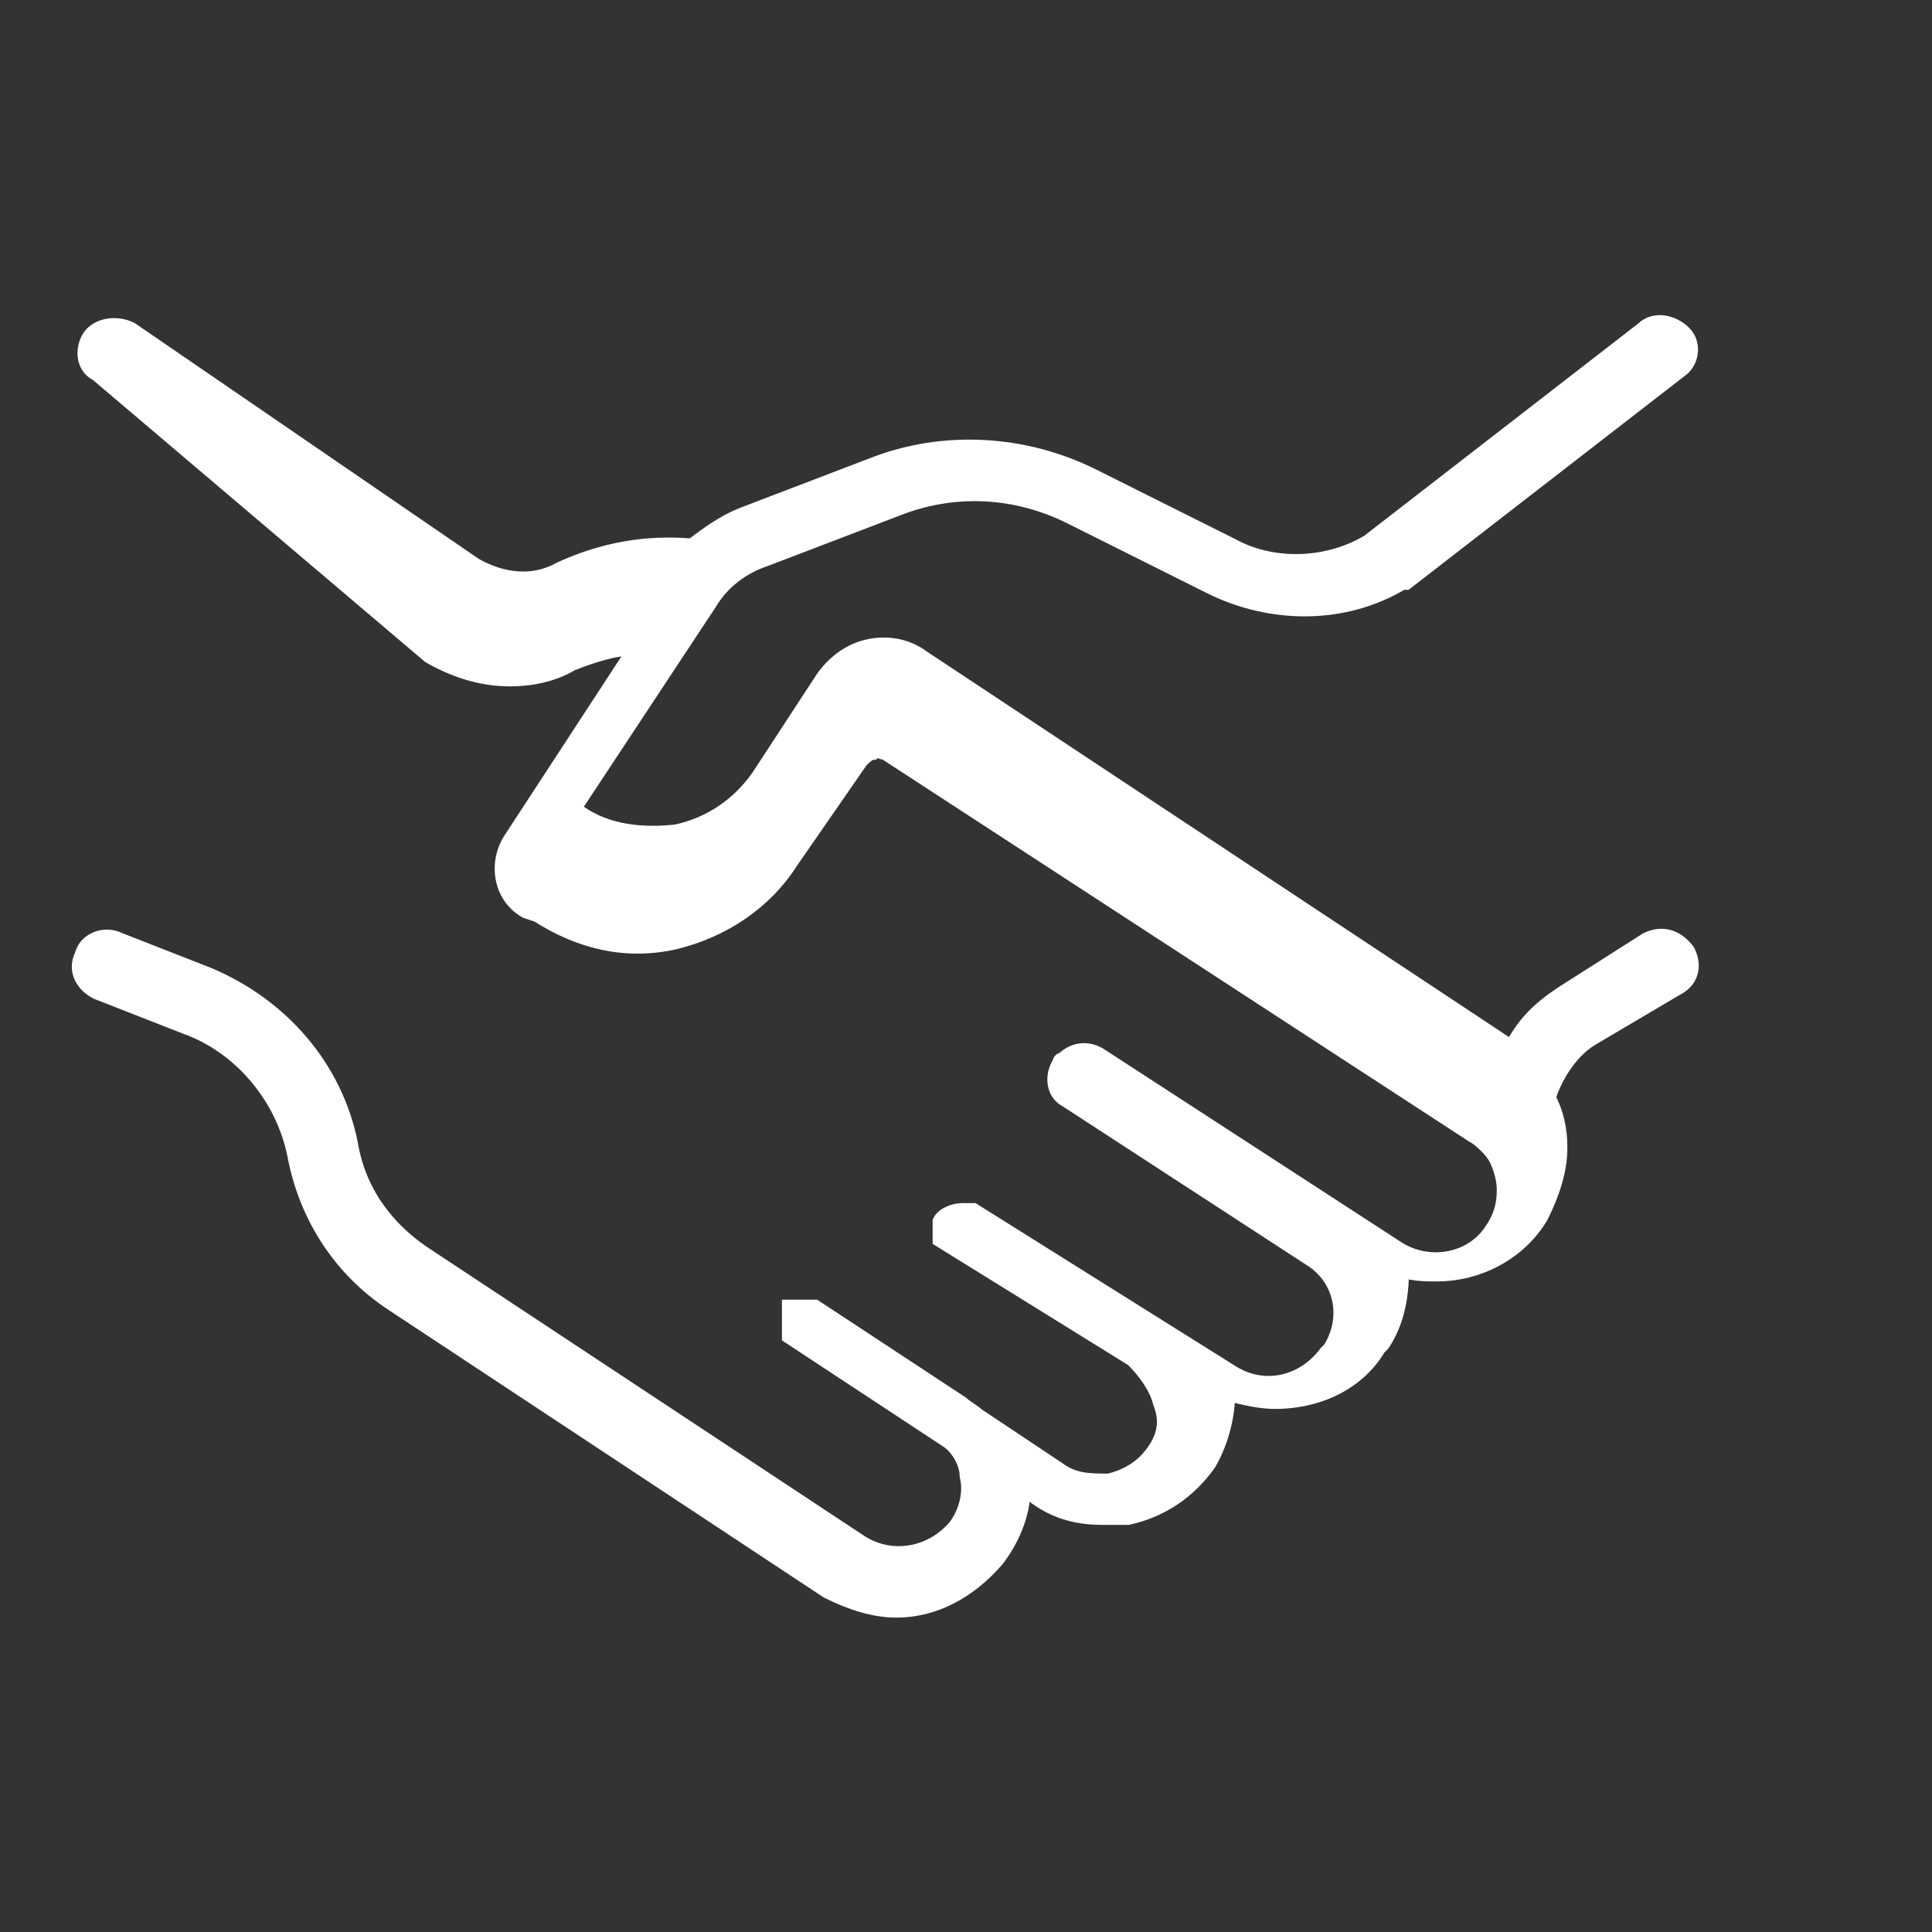
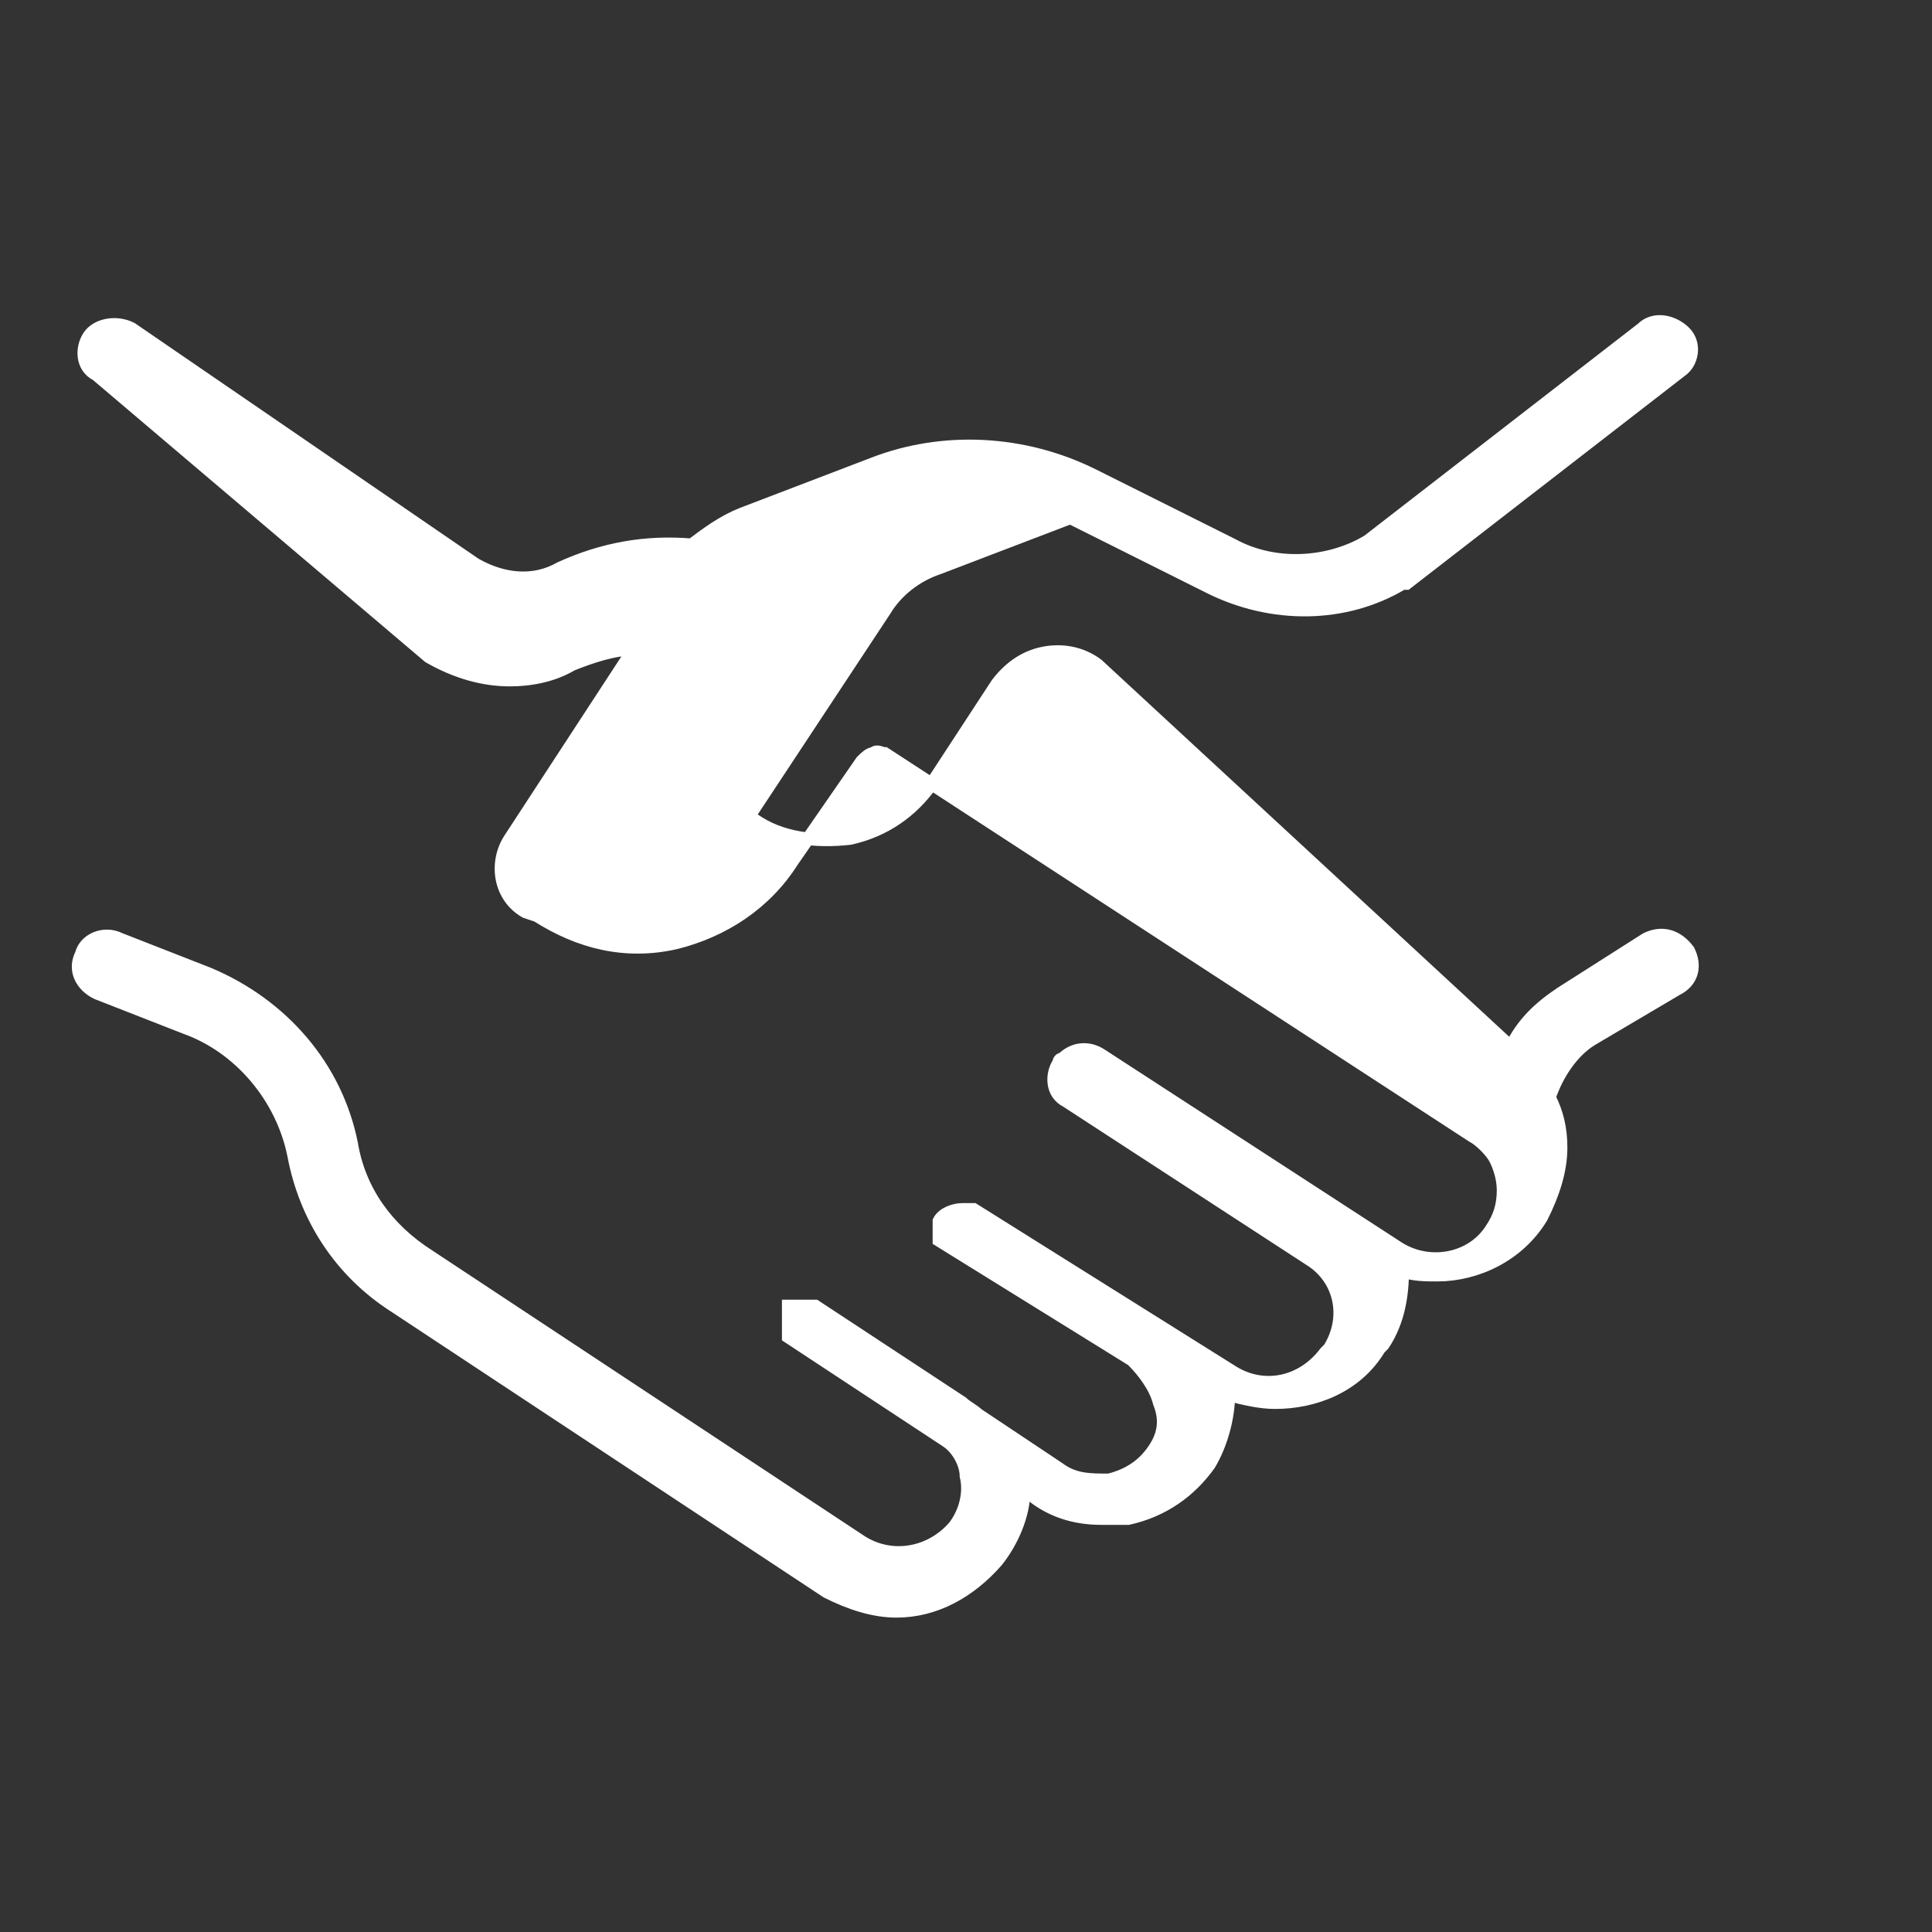
<svg xmlns="http://www.w3.org/2000/svg" version="1.1" id="Layer_1" x="0px" y="0px" viewBox="0 0 50 50" style="enable-background:new 0 0 50 50;" xml:space="preserve">
  <rect x="0" y="0" width="50" height="50" fill="#333333" stroke="none" />
  <style type="text/css">
	.st0{fill:#FFFFFF;stroke:#FFFFFF;stroke-width:0.327;stroke-miterlimit:10;}
</style>
-   <path class="st0" d="M43.4,25.6l-2.2,1.3c-0.5,0.3-0.9,0.9-1.1,1.5c0.2,0.4,0.3,0.8,0.3,1.3c0,0.6-0.2,1.2-0.5,1.8  c-0.6,1-1.7,1.5-2.7,1.5c-0.3,0-0.6,0-0.9-0.1c0,0.6-0.1,1.3-0.5,1.9l-0.1,0.1c-0.6,1-1.7,1.4-2.7,1.4c-0.4,0-0.8-0.1-1.2-0.2  c0,0.6-0.2,1.3-0.5,1.8c-0.5,0.7-1.2,1.2-2.1,1.4c-0.2,0-0.4,0-0.7,0c-0.7,0-1.3-0.2-1.8-0.6l-0.2-0.1c0,0.6-0.3,1.3-0.7,1.8  c-0.7,0.8-1.6,1.3-2.6,1.3c-0.6,0-1.2-0.2-1.8-0.5l-11.2-7.4c-1.4-0.9-2.3-2.3-2.6-3.9c-0.3-1.5-1.4-2.8-2.8-3.3l-2.3-0.9  c-0.4-0.2-0.6-0.6-0.4-1c0.1-0.4,0.6-0.6,1-0.4l2.3,0.9c1.9,0.8,3.3,2.4,3.7,4.4c0.2,1.2,0.9,2.2,2,2.9l11.2,7.4  c0.8,0.5,1.8,0.3,2.4-0.4c0.3-0.4,0.4-0.9,0.3-1.3c0-0.3-0.2-0.7-0.5-0.9l-4.1-2.7l0,0l0,0l0,0l0,0c0,0,0,0,0,0c0,0,0,0,0-0.1v0  c0,0,0,0,0-0.1c0,0,0,0,0-0.1s0,0,0-0.1s0,0,0-0.1s0,0,0-0.1s0,0,0-0.1v0c0,0,0,0,0-0.1c0,0,0,0,0,0l0,0l0,0c0,0,0,0,0,0  c0,0,0,0,0.1,0c0,0,0,0,0,0c0,0,0,0,0.1,0c0,0,0,0,0,0c0,0,0.1,0,0.1,0c0,0,0,0,0,0c0,0,0.1,0,0.1,0h0c0,0,0,0,0.1,0s0,0,0,0  c0,0,0,0,0.1,0s0,0,0.1,0c0,0,0,0,0,0l0,0l3.8,2.5c0.1,0.1,0.3,0.2,0.4,0.3l2.1,1.4c0.4,0.3,0.8,0.3,1.3,0.3  c0.4-0.1,0.8-0.3,1.1-0.7c0.3-0.4,0.4-0.8,0.2-1.3c-0.1-0.4-0.4-0.8-0.7-1.1l-5-3.1c0,0,0,0,0,0l0,0l0,0l0,0l0,0l0,0v0  c0,0,0,0,0-0.1v0c0,0,0,0,0-0.1v0c0,0,0,0,0-0.1v0c0,0,0,0,0-0.1c0,0,0,0,0,0c0,0,0,0,0-0.1c0,0,0,0,0,0c0.1-0.2,0.4-0.3,0.6-0.3h0  c0,0,0,0,0.1,0s0,0,0.1,0h0c0,0,0,0,0.1,0c0,0,0,0,0,0l6.7,4.2c0.8,0.5,1.8,0.3,2.4-0.5l0.1-0.1c0.5-0.8,0.3-1.8-0.5-2.3l-6.3-4.1  c-0.4-0.2-0.4-0.7-0.2-1c0,0,0-0.1,0.1-0.1c0.3-0.3,0.7-0.3,1-0.1l7.7,5c0.8,0.5,1.9,0.3,2.4-0.5c0.2-0.3,0.3-0.6,0.3-1  c0-0.3-0.1-0.6-0.2-0.8s-0.4-0.5-0.6-0.6l-15.2-9.9c-0.1,0-0.2-0.1-0.3,0c-0.1,0-0.2,0.1-0.3,0.2l-1.8,2.6c-0.7,1.1-1.8,1.8-3,2.1  c-1.3,0.3-2.5,0-3.6-0.7l-0.3-0.1c-0.7-0.4-0.8-1.3-0.4-1.9l3.2-4.9c-0.5,0-1.1,0.2-1.6,0.4c-0.5,0.3-1.1,0.4-1.6,0.4  c-0.7,0-1.4-0.2-2.1-0.6L2.5,9.7c-0.4-0.2-0.4-0.7-0.2-1C2.5,8.4,3,8.3,3.4,8.5l8.9,6.1c0.7,0.4,1.5,0.5,2.2,0.1  c1.1-0.5,2.2-0.7,3.4-0.6c0.4-0.3,0.8-0.6,1.3-0.8l3.4-1.3c1.8-0.7,3.9-0.6,5.7,0.3l3.6,1.8c1.1,0.6,2.5,0.5,3.5-0.1l7.1-5.5  c0.3-0.3,0.8-0.2,1.1,0.1c0.3,0.3,0.2,0.8-0.1,1l-7.1,5.5c0,0,0,0-0.1,0c-1.5,0.9-3.4,0.9-5,0.1l-3.6-1.8c-1.4-0.7-3-0.8-4.5-0.2  l-3.4,1.3c-0.6,0.2-1.1,0.6-1.4,1.1l-3.5,5.3l0.1,0.1c0.7,0.5,1.6,0.6,2.5,0.5c0.9-0.2,1.6-0.7,2.1-1.4l1.7-2.6  c0.3-0.4,0.7-0.7,1.2-0.8c0.5-0.1,1,0,1.4,0.3L39,27c0,0,0.1,0.1,0.1,0.1c0.3-0.6,0.7-1,1.3-1.4l2.2-1.4c0.4-0.2,0.8-0.1,1.1,0.3  C43.9,25,43.8,25.4,43.4,25.6L43.4,25.6z" />
+   <path class="st0" d="M43.4,25.6l-2.2,1.3c-0.5,0.3-0.9,0.9-1.1,1.5c0.2,0.4,0.3,0.8,0.3,1.3c0,0.6-0.2,1.2-0.5,1.8  c-0.6,1-1.7,1.5-2.7,1.5c-0.3,0-0.6,0-0.9-0.1c0,0.6-0.1,1.3-0.5,1.9l-0.1,0.1c-0.6,1-1.7,1.4-2.7,1.4c-0.4,0-0.8-0.1-1.2-0.2  c0,0.6-0.2,1.3-0.5,1.8c-0.5,0.7-1.2,1.2-2.1,1.4c-0.2,0-0.4,0-0.7,0c-0.7,0-1.3-0.2-1.8-0.6l-0.2-0.1c0,0.6-0.3,1.3-0.7,1.8  c-0.7,0.8-1.6,1.3-2.6,1.3c-0.6,0-1.2-0.2-1.8-0.5l-11.2-7.4c-1.4-0.9-2.3-2.3-2.6-3.9c-0.3-1.5-1.4-2.8-2.8-3.3l-2.3-0.9  c-0.4-0.2-0.6-0.6-0.4-1c0.1-0.4,0.6-0.6,1-0.4l2.3,0.9c1.9,0.8,3.3,2.4,3.7,4.4c0.2,1.2,0.9,2.2,2,2.9l11.2,7.4  c0.8,0.5,1.8,0.3,2.4-0.4c0.3-0.4,0.4-0.9,0.3-1.3c0-0.3-0.2-0.7-0.5-0.9l-4.1-2.7l0,0l0,0l0,0l0,0c0,0,0,0,0,0c0,0,0,0,0-0.1v0  c0,0,0,0,0-0.1c0,0,0,0,0-0.1s0,0,0-0.1s0,0,0-0.1s0,0,0-0.1s0,0,0-0.1v0c0,0,0,0,0-0.1c0,0,0,0,0,0l0,0l0,0c0,0,0,0,0,0  c0,0,0,0,0.1,0c0,0,0,0,0,0c0,0,0,0,0.1,0c0,0,0,0,0,0c0,0,0.1,0,0.1,0c0,0,0,0,0,0c0,0,0.1,0,0.1,0h0c0,0,0,0,0.1,0s0,0,0,0  c0,0,0,0,0.1,0s0,0,0.1,0c0,0,0,0,0,0l0,0l3.8,2.5c0.1,0.1,0.3,0.2,0.4,0.3l2.1,1.4c0.4,0.3,0.8,0.3,1.3,0.3  c0.4-0.1,0.8-0.3,1.1-0.7c0.3-0.4,0.4-0.8,0.2-1.3c-0.1-0.4-0.4-0.8-0.7-1.1l-5-3.1c0,0,0,0,0,0l0,0l0,0l0,0l0,0l0,0v0  c0,0,0,0,0-0.1v0c0,0,0,0,0-0.1v0c0,0,0,0,0-0.1v0c0,0,0,0,0-0.1c0,0,0,0,0,0c0,0,0,0,0-0.1c0,0,0,0,0,0c0.1-0.2,0.4-0.3,0.6-0.3h0  c0,0,0,0,0.1,0s0,0,0.1,0h0c0,0,0,0,0.1,0c0,0,0,0,0,0l6.7,4.2c0.8,0.5,1.8,0.3,2.4-0.5l0.1-0.1c0.5-0.8,0.3-1.8-0.5-2.3l-6.3-4.1  c-0.4-0.2-0.4-0.7-0.2-1c0,0,0-0.1,0.1-0.1c0.3-0.3,0.7-0.3,1-0.1l7.7,5c0.8,0.5,1.9,0.3,2.4-0.5c0.2-0.3,0.3-0.6,0.3-1  c0-0.3-0.1-0.6-0.2-0.8s-0.4-0.5-0.6-0.6l-15.2-9.9c-0.1,0-0.2-0.1-0.3,0c-0.1,0-0.2,0.1-0.3,0.2l-1.8,2.6c-0.7,1.1-1.8,1.8-3,2.1  c-1.3,0.3-2.5,0-3.6-0.7l-0.3-0.1c-0.7-0.4-0.8-1.3-0.4-1.9l3.2-4.9c-0.5,0-1.1,0.2-1.6,0.4c-0.5,0.3-1.1,0.4-1.6,0.4  c-0.7,0-1.4-0.2-2.1-0.6L2.5,9.7c-0.4-0.2-0.4-0.7-0.2-1C2.5,8.4,3,8.3,3.4,8.5l8.9,6.1c0.7,0.4,1.5,0.5,2.2,0.1  c1.1-0.5,2.2-0.7,3.4-0.6c0.4-0.3,0.8-0.6,1.3-0.8l3.4-1.3c1.8-0.7,3.9-0.6,5.7,0.3l3.6,1.8c1.1,0.6,2.5,0.5,3.5-0.1l7.1-5.5  c0.3-0.3,0.8-0.2,1.1,0.1c0.3,0.3,0.2,0.8-0.1,1l-7.1,5.5c0,0,0,0-0.1,0c-1.5,0.9-3.4,0.9-5,0.1l-3.6-1.8l-3.4,1.3c-0.6,0.2-1.1,0.6-1.4,1.1l-3.5,5.3l0.1,0.1c0.7,0.5,1.6,0.6,2.5,0.5c0.9-0.2,1.6-0.7,2.1-1.4l1.7-2.6  c0.3-0.4,0.7-0.7,1.2-0.8c0.5-0.1,1,0,1.4,0.3L39,27c0,0,0.1,0.1,0.1,0.1c0.3-0.6,0.7-1,1.3-1.4l2.2-1.4c0.4-0.2,0.8-0.1,1.1,0.3  C43.9,25,43.8,25.4,43.4,25.6L43.4,25.6z" />
</svg>